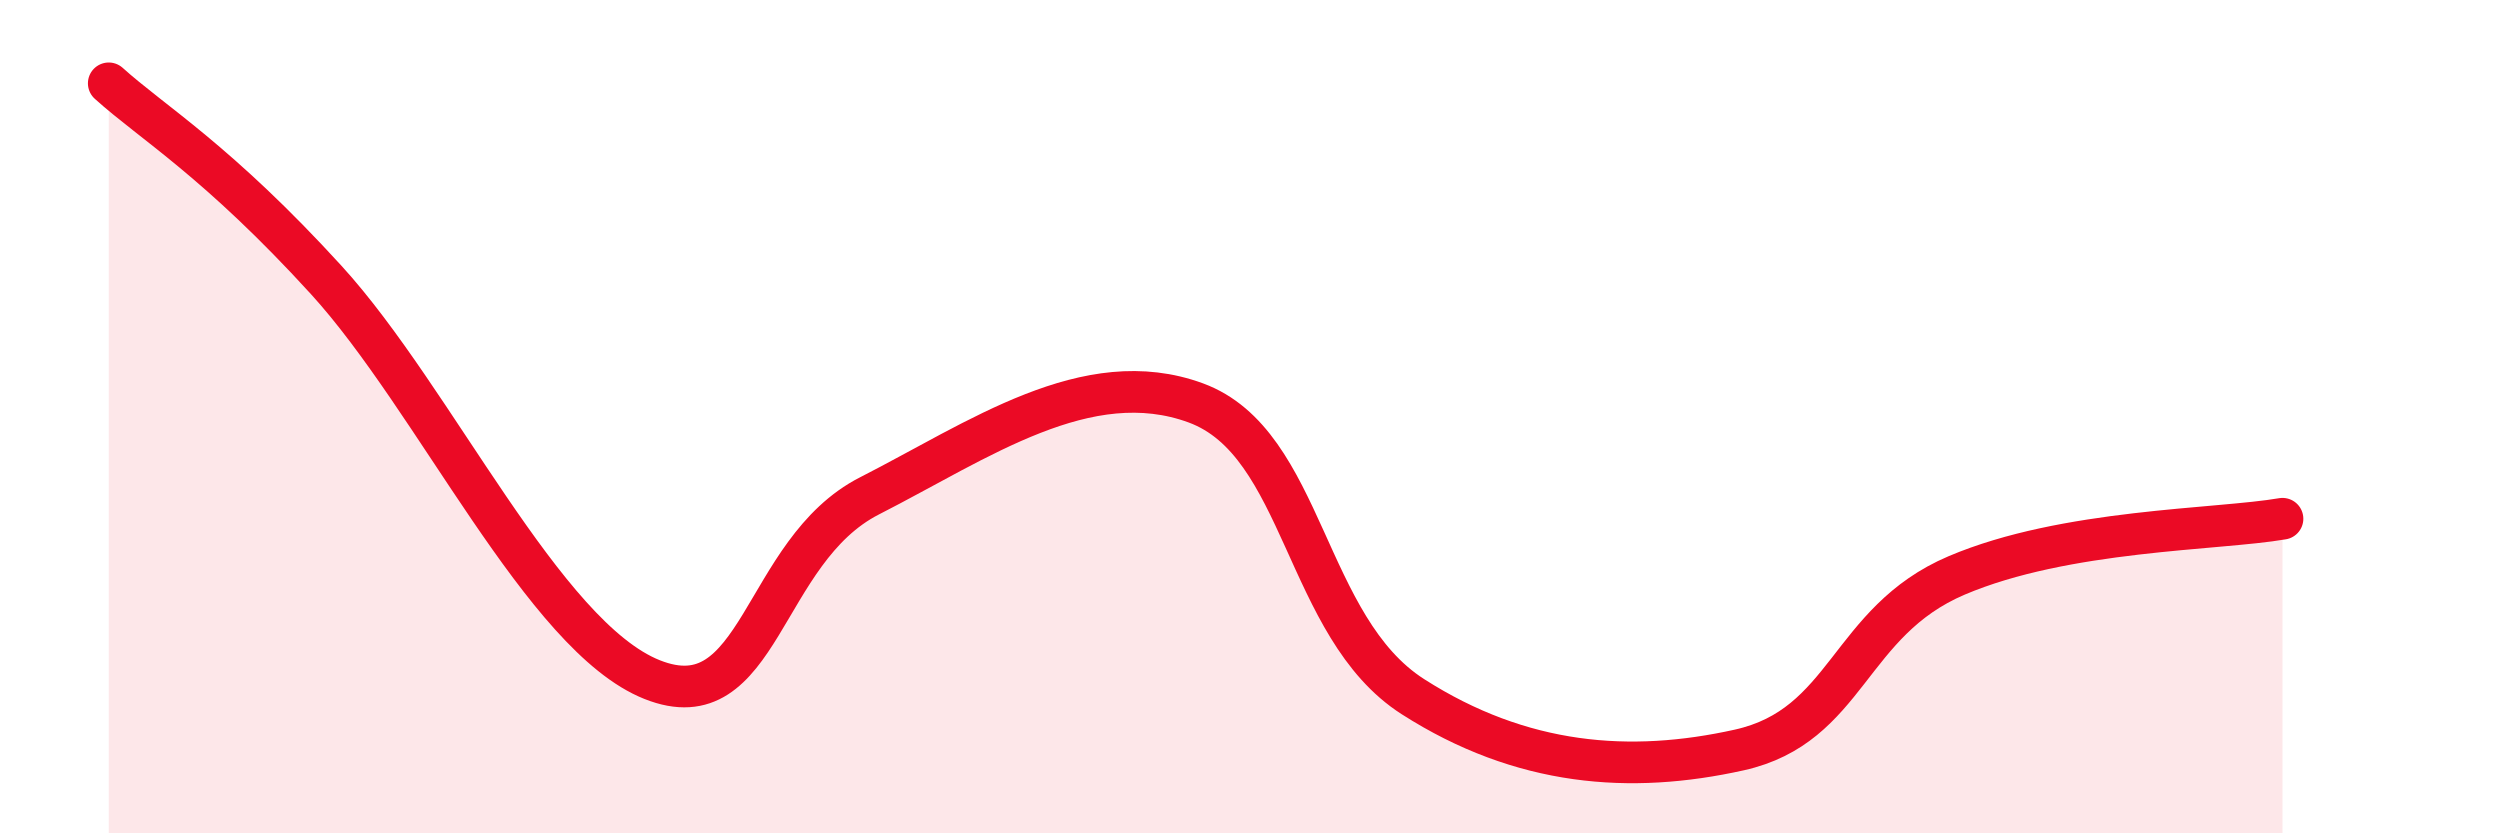
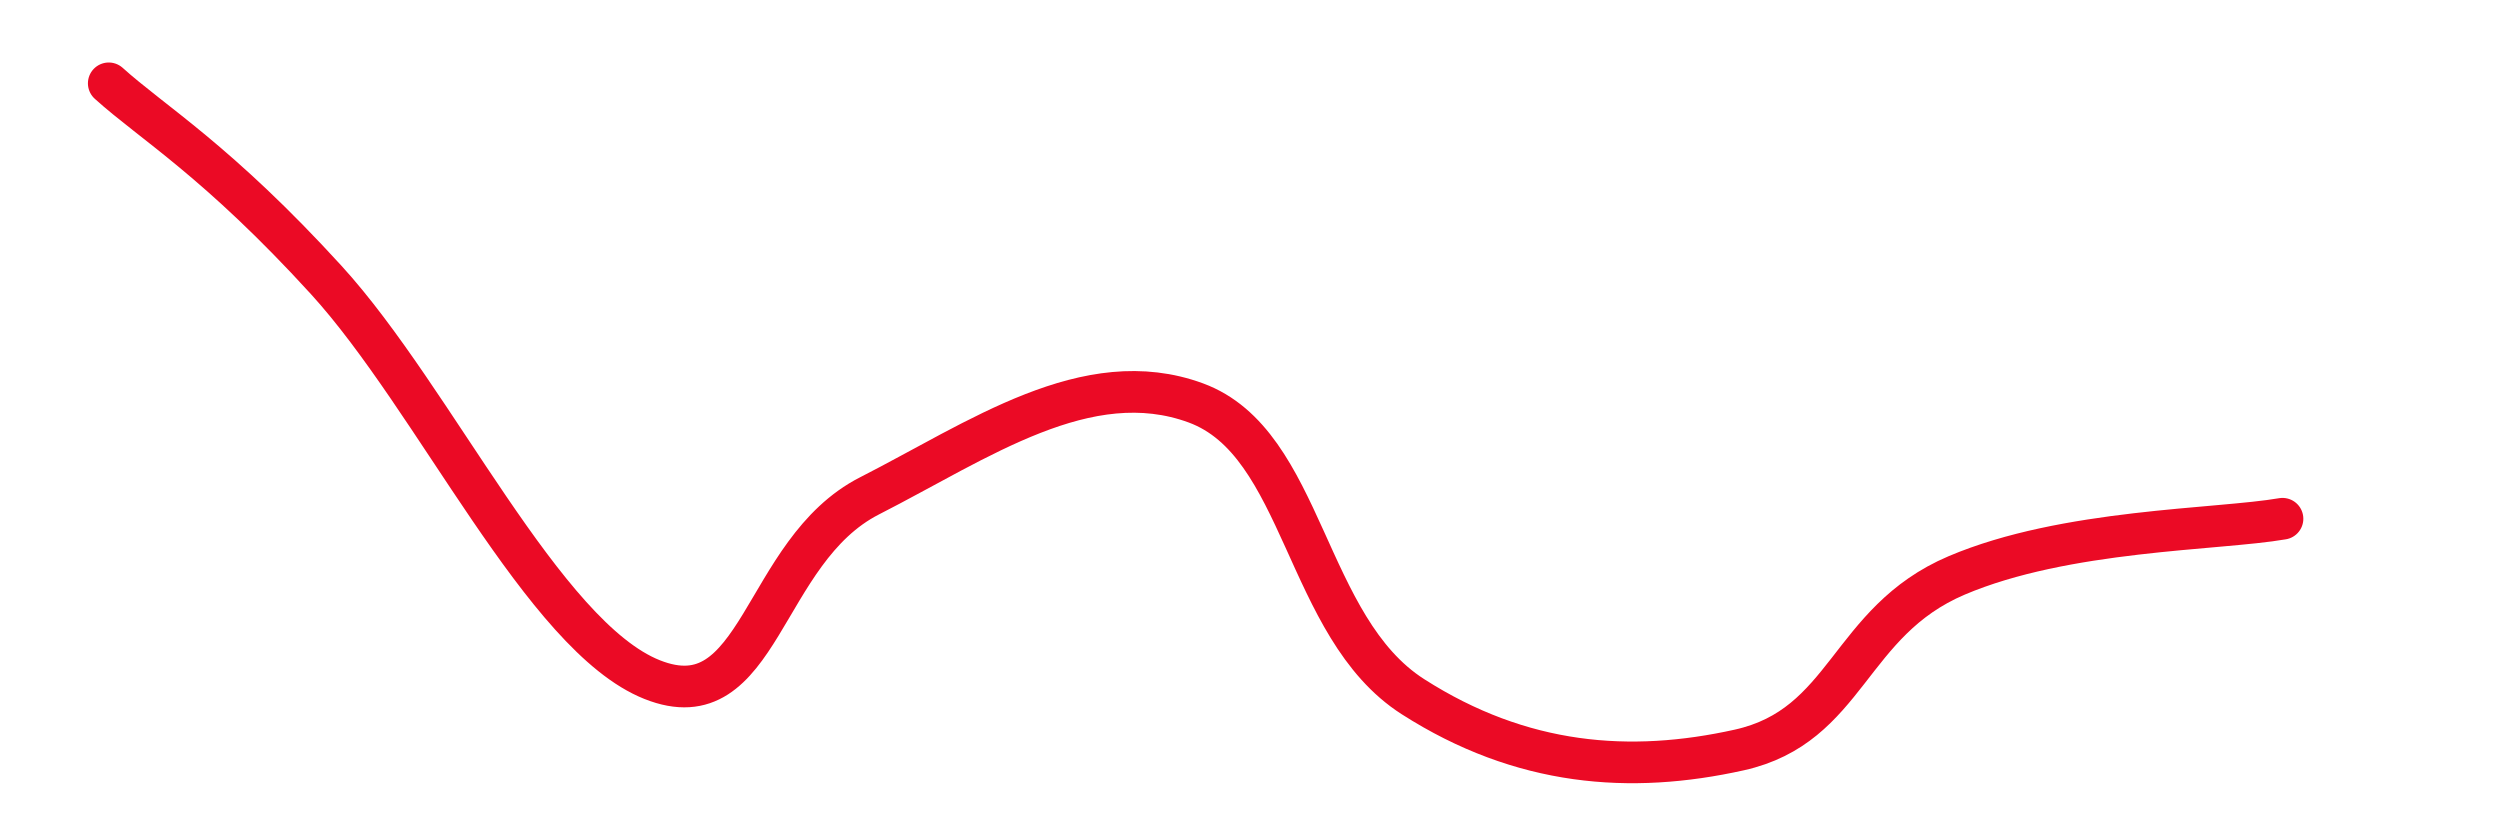
<svg xmlns="http://www.w3.org/2000/svg" width="60" height="20" viewBox="0 0 60 20">
-   <path d="M 2.61,2 C 3.65,2.94 5.22,3.86 7.83,6.72 C 10.44,9.58 13.04,15.27 15.65,16.31 C 18.26,17.35 18.26,13.23 20.87,11.9 C 23.48,10.57 26.09,8.71 28.7,9.67 C 31.31,10.63 31.3,15.05 33.91,16.72 C 36.52,18.39 39.13,18.58 41.74,18 C 44.35,17.42 44.35,14.92 46.96,13.81 C 49.57,12.7 53.22,12.72 54.78,12.45L54.78 20L2.61 20Z" fill="#EB0A25" opacity="0.1" stroke-linecap="round" stroke-linejoin="round" />
  <path d="M 2.61,2 C 3.65,2.94 5.22,3.86 7.83,6.72 C 10.44,9.58 13.04,15.27 15.65,16.31 C 18.26,17.35 18.26,13.23 20.87,11.9 C 23.48,10.57 26.09,8.71 28.7,9.67 C 31.31,10.63 31.3,15.05 33.91,16.72 C 36.52,18.39 39.13,18.58 41.74,18 C 44.35,17.42 44.35,14.92 46.96,13.81 C 49.57,12.7 53.22,12.72 54.78,12.45" stroke="#EB0A25" stroke-width="1" fill="none" stroke-linecap="round" stroke-linejoin="round" />
</svg>